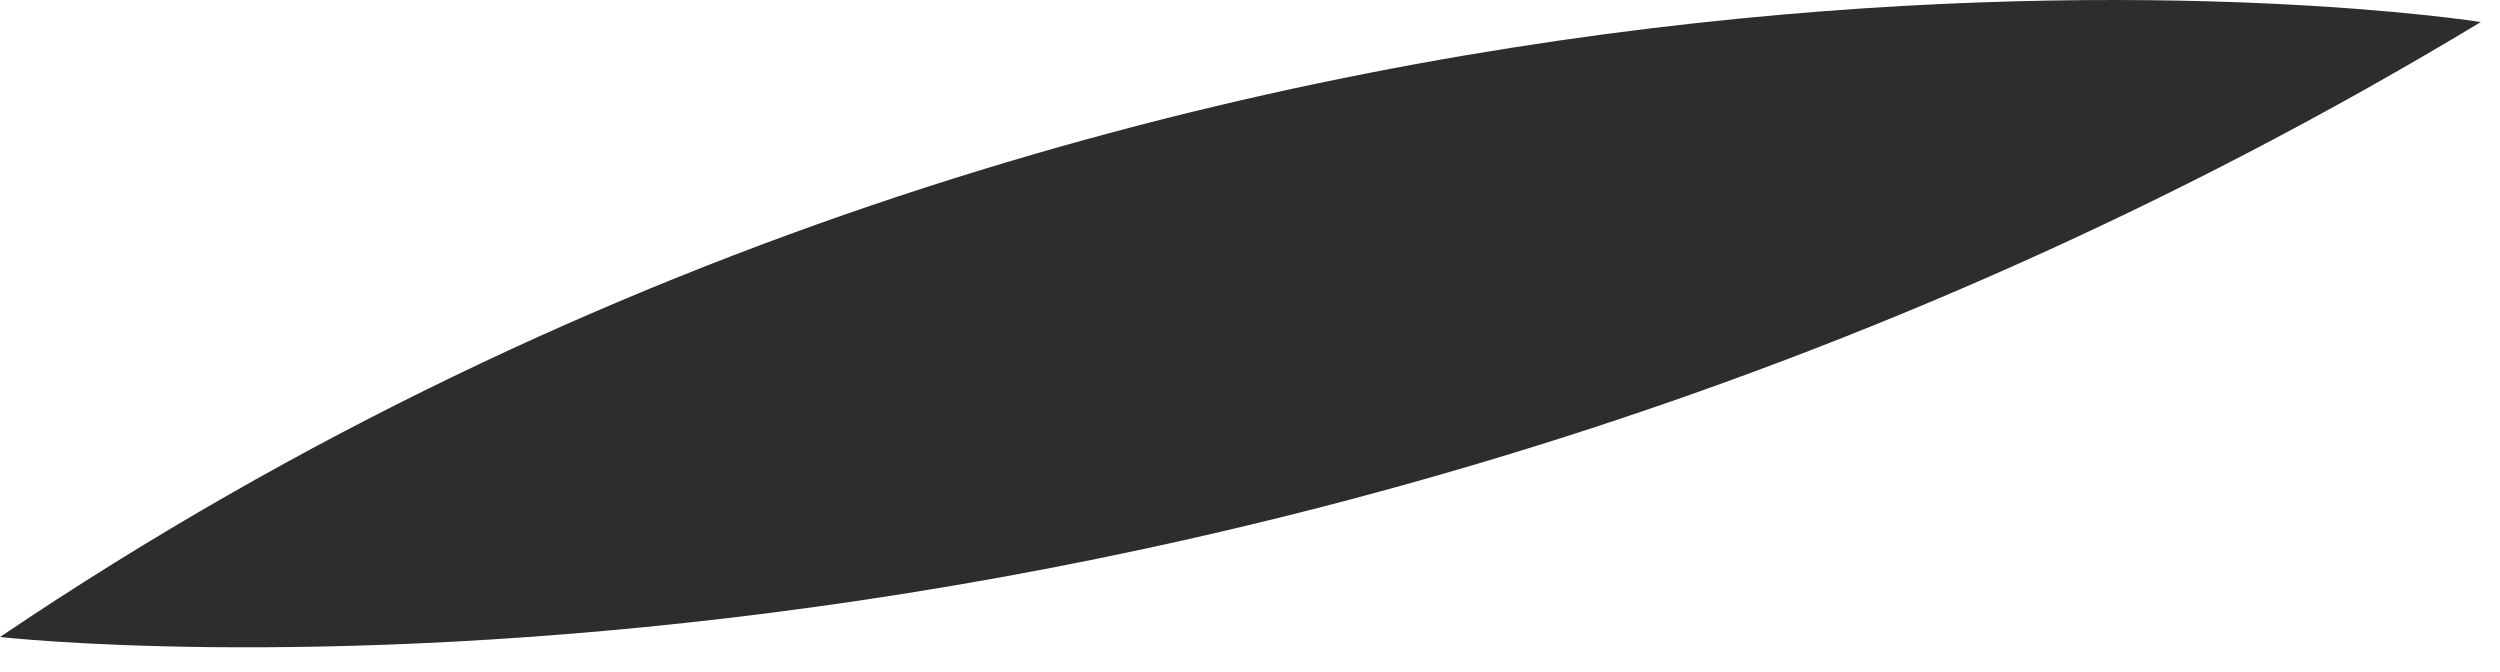
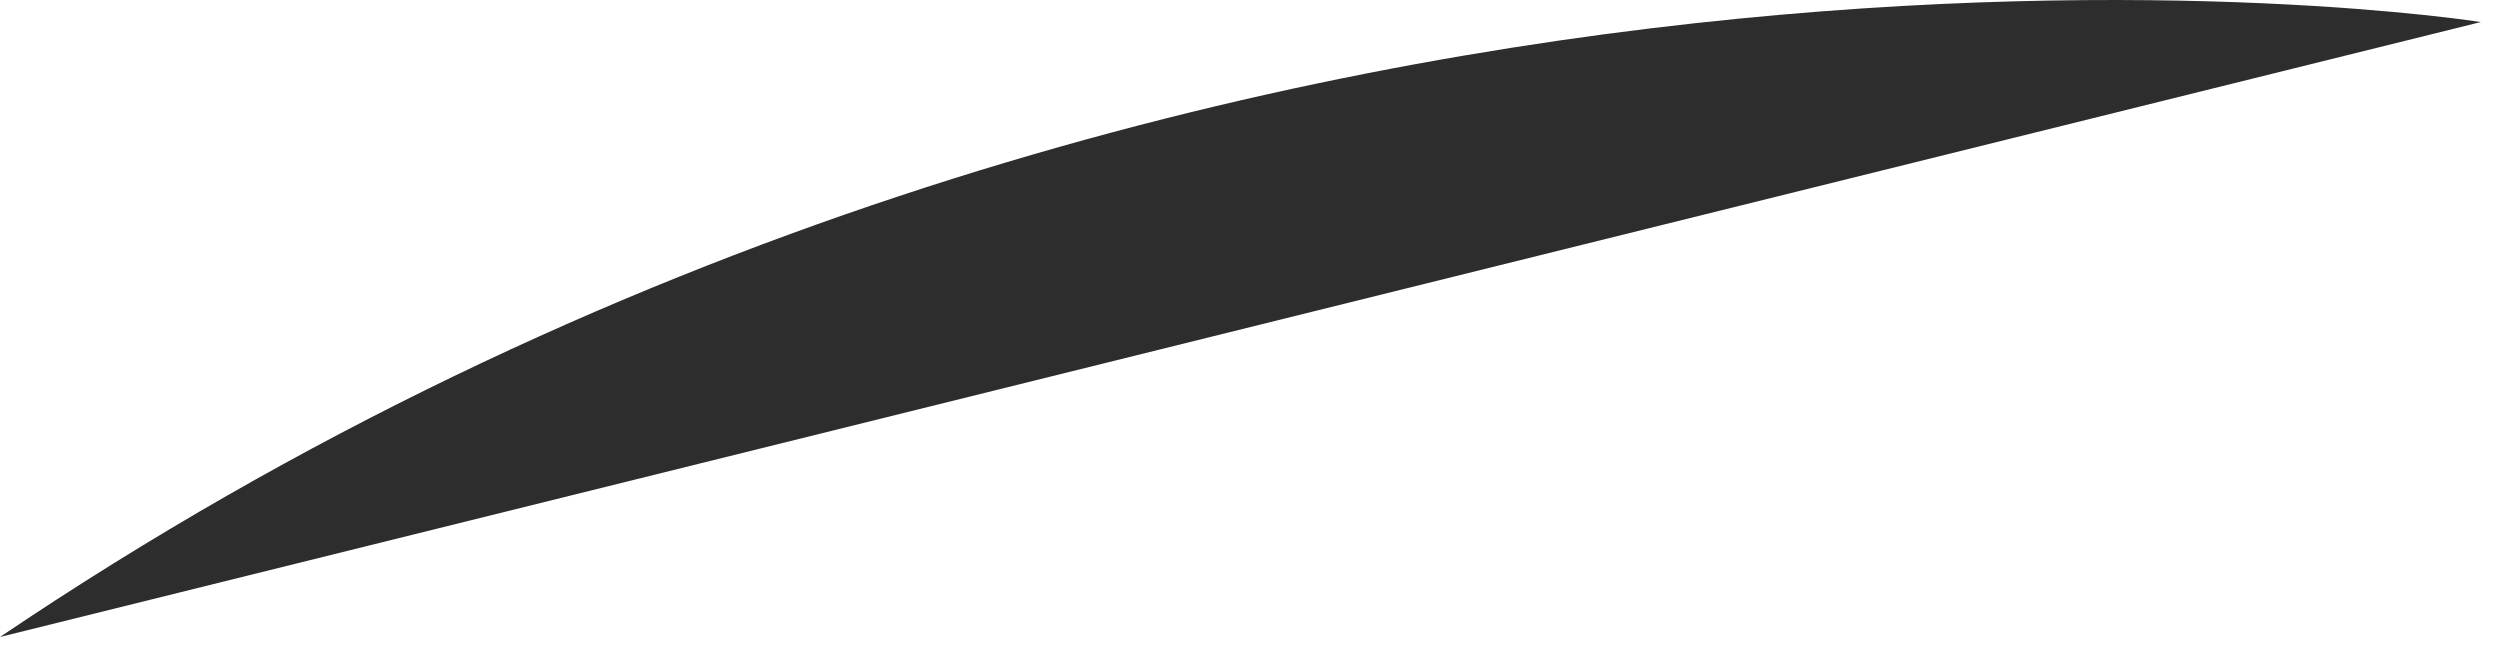
<svg xmlns="http://www.w3.org/2000/svg" fill="none" height="100%" overflow="visible" preserveAspectRatio="none" style="display: block;" viewBox="0 0 93 25" width="100%">
-   <path d="M92.287 0.82C92.287 0.82 45.016 -6.68 0 23.696C0 23.696 45.708 28.922 92.287 0.82Z" fill="#2D2D2D" id="Vector" />
+   <path d="M92.287 0.82C92.287 0.82 45.016 -6.68 0 23.696Z" fill="#2D2D2D" id="Vector" />
</svg>